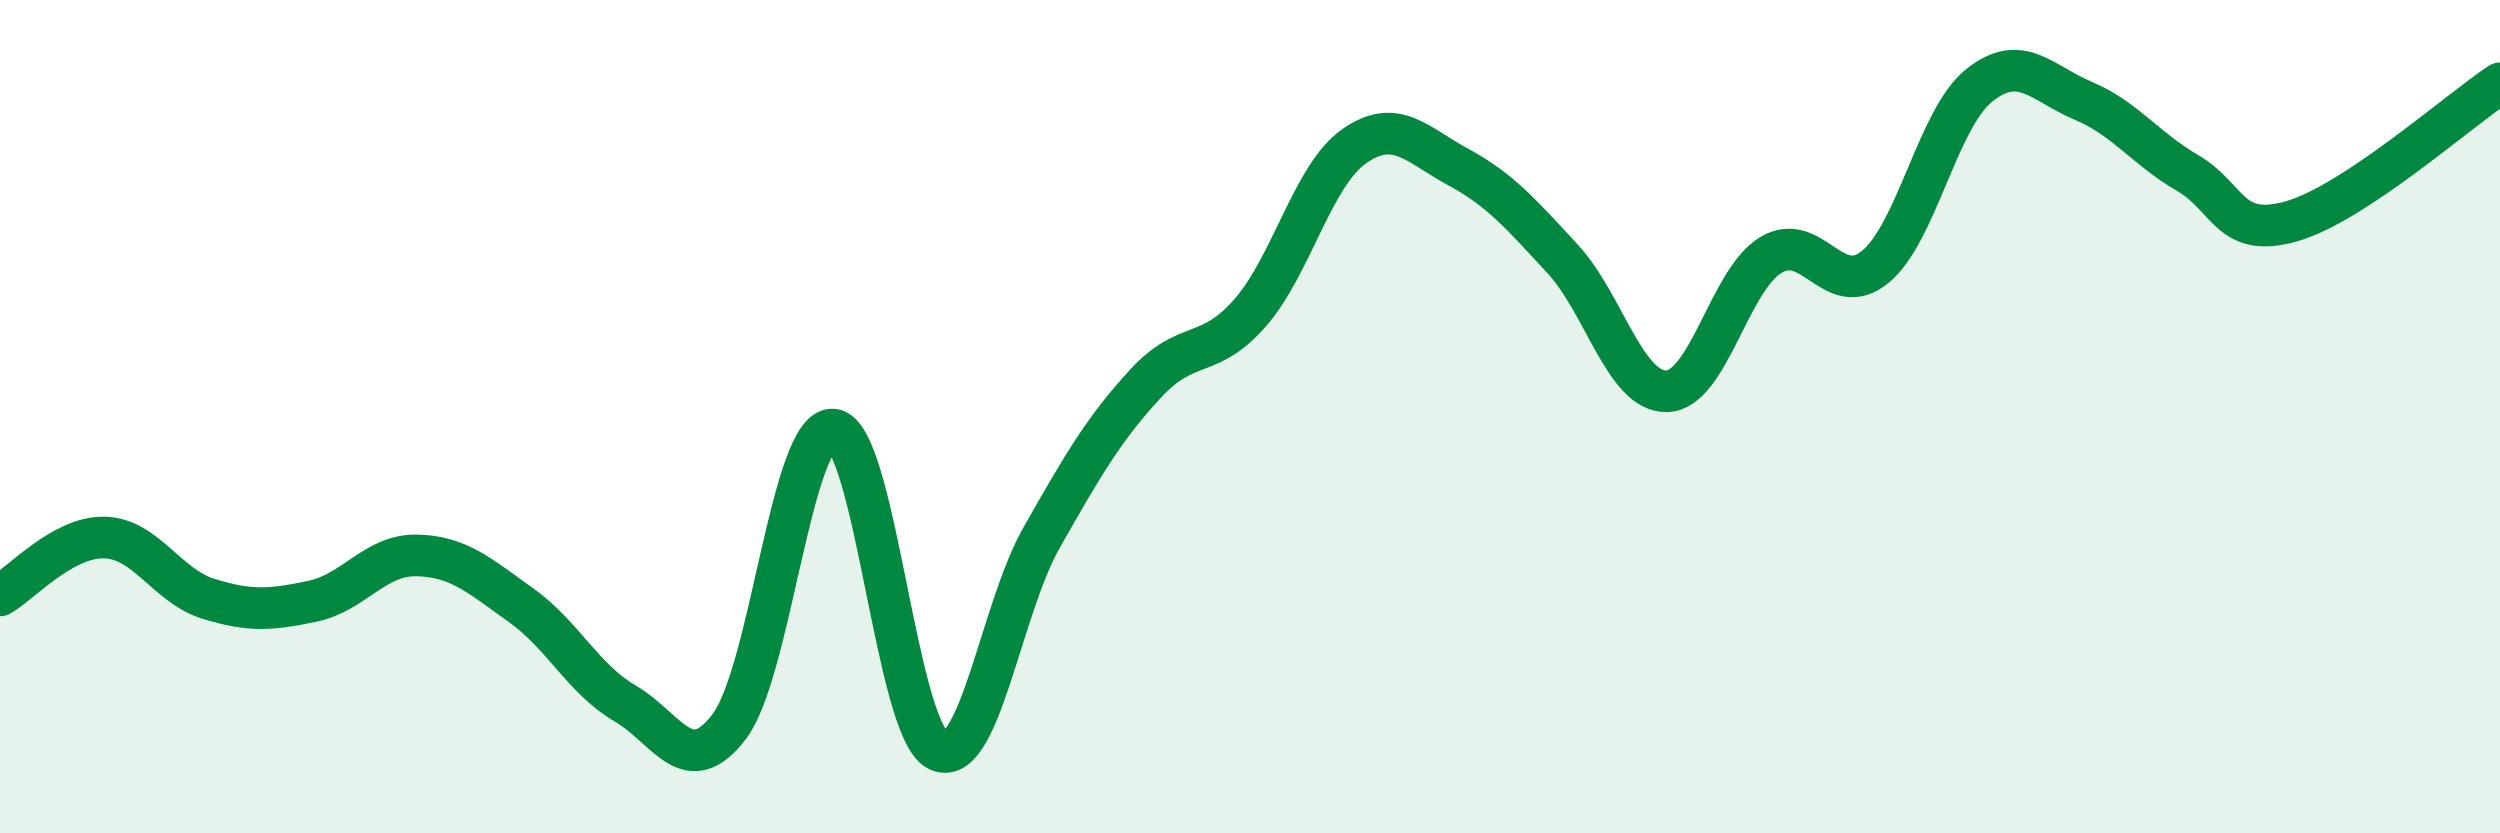
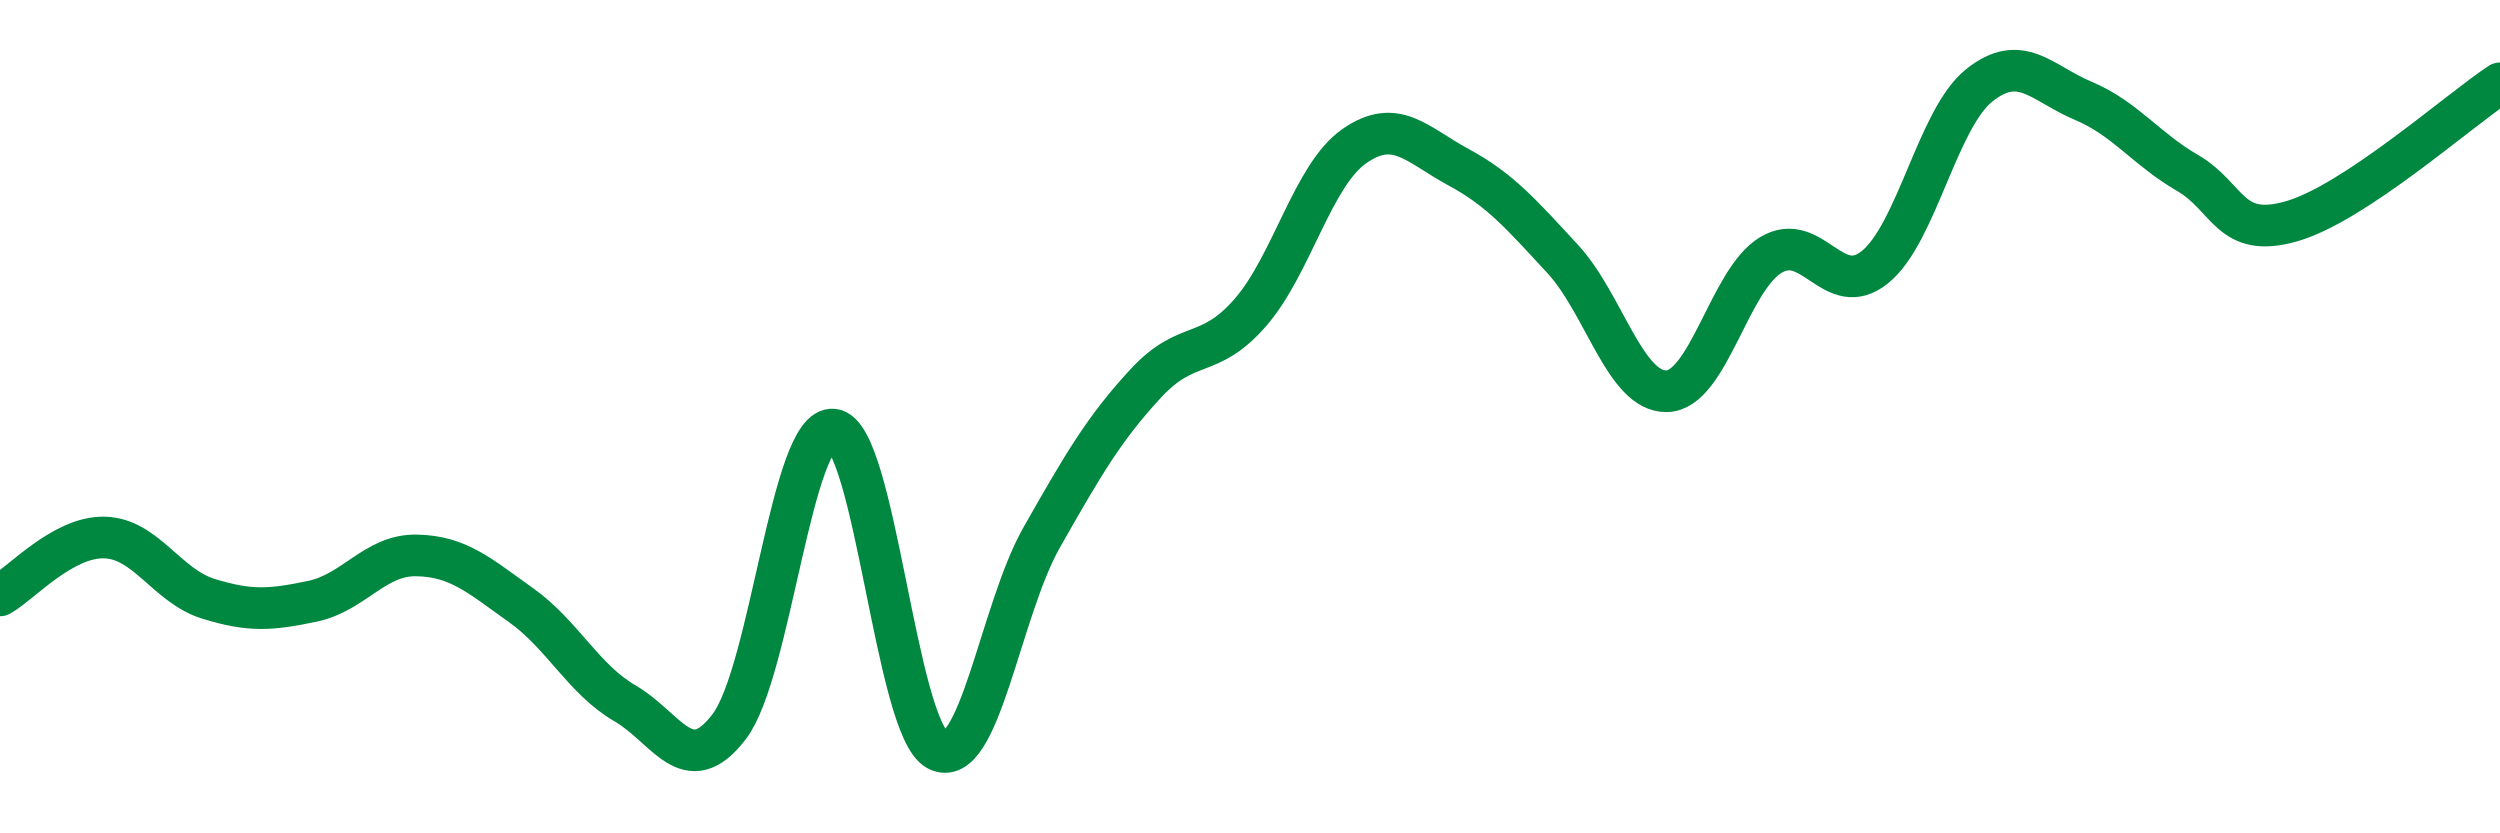
<svg xmlns="http://www.w3.org/2000/svg" width="60" height="20" viewBox="0 0 60 20">
-   <path d="M 0,14.29 C 0.5,14.01 1.5,12.88 2.5,12.9 C 3.5,12.92 4,14.06 5,14.37 C 6,14.68 6.5,14.64 7.5,14.43 C 8.5,14.22 9,13.31 10,13.33 C 11,13.35 11.5,13.81 12.5,14.52 C 13.5,15.23 14,16.3 15,16.88 C 16,17.46 16.5,18.75 17.5,17.44 C 18.5,16.13 19,10.2 20,10.31 C 21,10.42 21.5,17.48 22.5,18 C 23.5,18.52 24,14.66 25,12.9 C 26,11.14 26.5,10.28 27.5,9.2 C 28.5,8.12 29,8.65 30,7.51 C 31,6.37 31.5,4.21 32.5,3.51 C 33.5,2.81 34,3.47 35,4.01 C 36,4.55 36.5,5.13 37.5,6.21 C 38.5,7.29 39,9.41 40,9.39 C 41,9.37 41.5,6.72 42.5,6.12 C 43.5,5.52 44,7.22 45,6.41 C 46,5.6 46.5,2.85 47.5,2.05 C 48.5,1.25 49,2 50,2.42 C 51,2.84 51.5,3.57 52.5,4.15 C 53.5,4.73 53.5,5.74 55,5.31 C 56.5,4.88 59,2.66 60,2L60 20L0 20Z" fill="#008740" opacity="0.1" stroke-linecap="round" stroke-linejoin="round" />
  <path d="M 0,14.29 C 0.5,14.01 1.5,12.88 2.5,12.9 C 3.5,12.92 4,14.06 5,14.37 C 6,14.68 6.5,14.64 7.5,14.43 C 8.5,14.22 9,13.31 10,13.33 C 11,13.35 11.5,13.81 12.5,14.52 C 13.5,15.23 14,16.3 15,16.88 C 16,17.46 16.5,18.75 17.5,17.44 C 18.5,16.13 19,10.2 20,10.31 C 21,10.42 21.5,17.48 22.5,18 C 23.5,18.52 24,14.66 25,12.9 C 26,11.14 26.5,10.28 27.5,9.2 C 28.5,8.12 29,8.65 30,7.51 C 31,6.37 31.5,4.21 32.5,3.51 C 33.5,2.81 34,3.47 35,4.01 C 36,4.55 36.5,5.13 37.5,6.21 C 38.5,7.29 39,9.41 40,9.39 C 41,9.37 41.5,6.72 42.5,6.12 C 43.5,5.52 44,7.22 45,6.41 C 46,5.6 46.5,2.85 47.5,2.05 C 48.5,1.25 49,2 50,2.42 C 51,2.84 51.5,3.57 52.5,4.15 C 53.5,4.73 53.5,5.74 55,5.31 C 56.5,4.88 59,2.66 60,2" stroke="#008740" stroke-width="1" fill="none" stroke-linecap="round" stroke-linejoin="round" />
</svg>